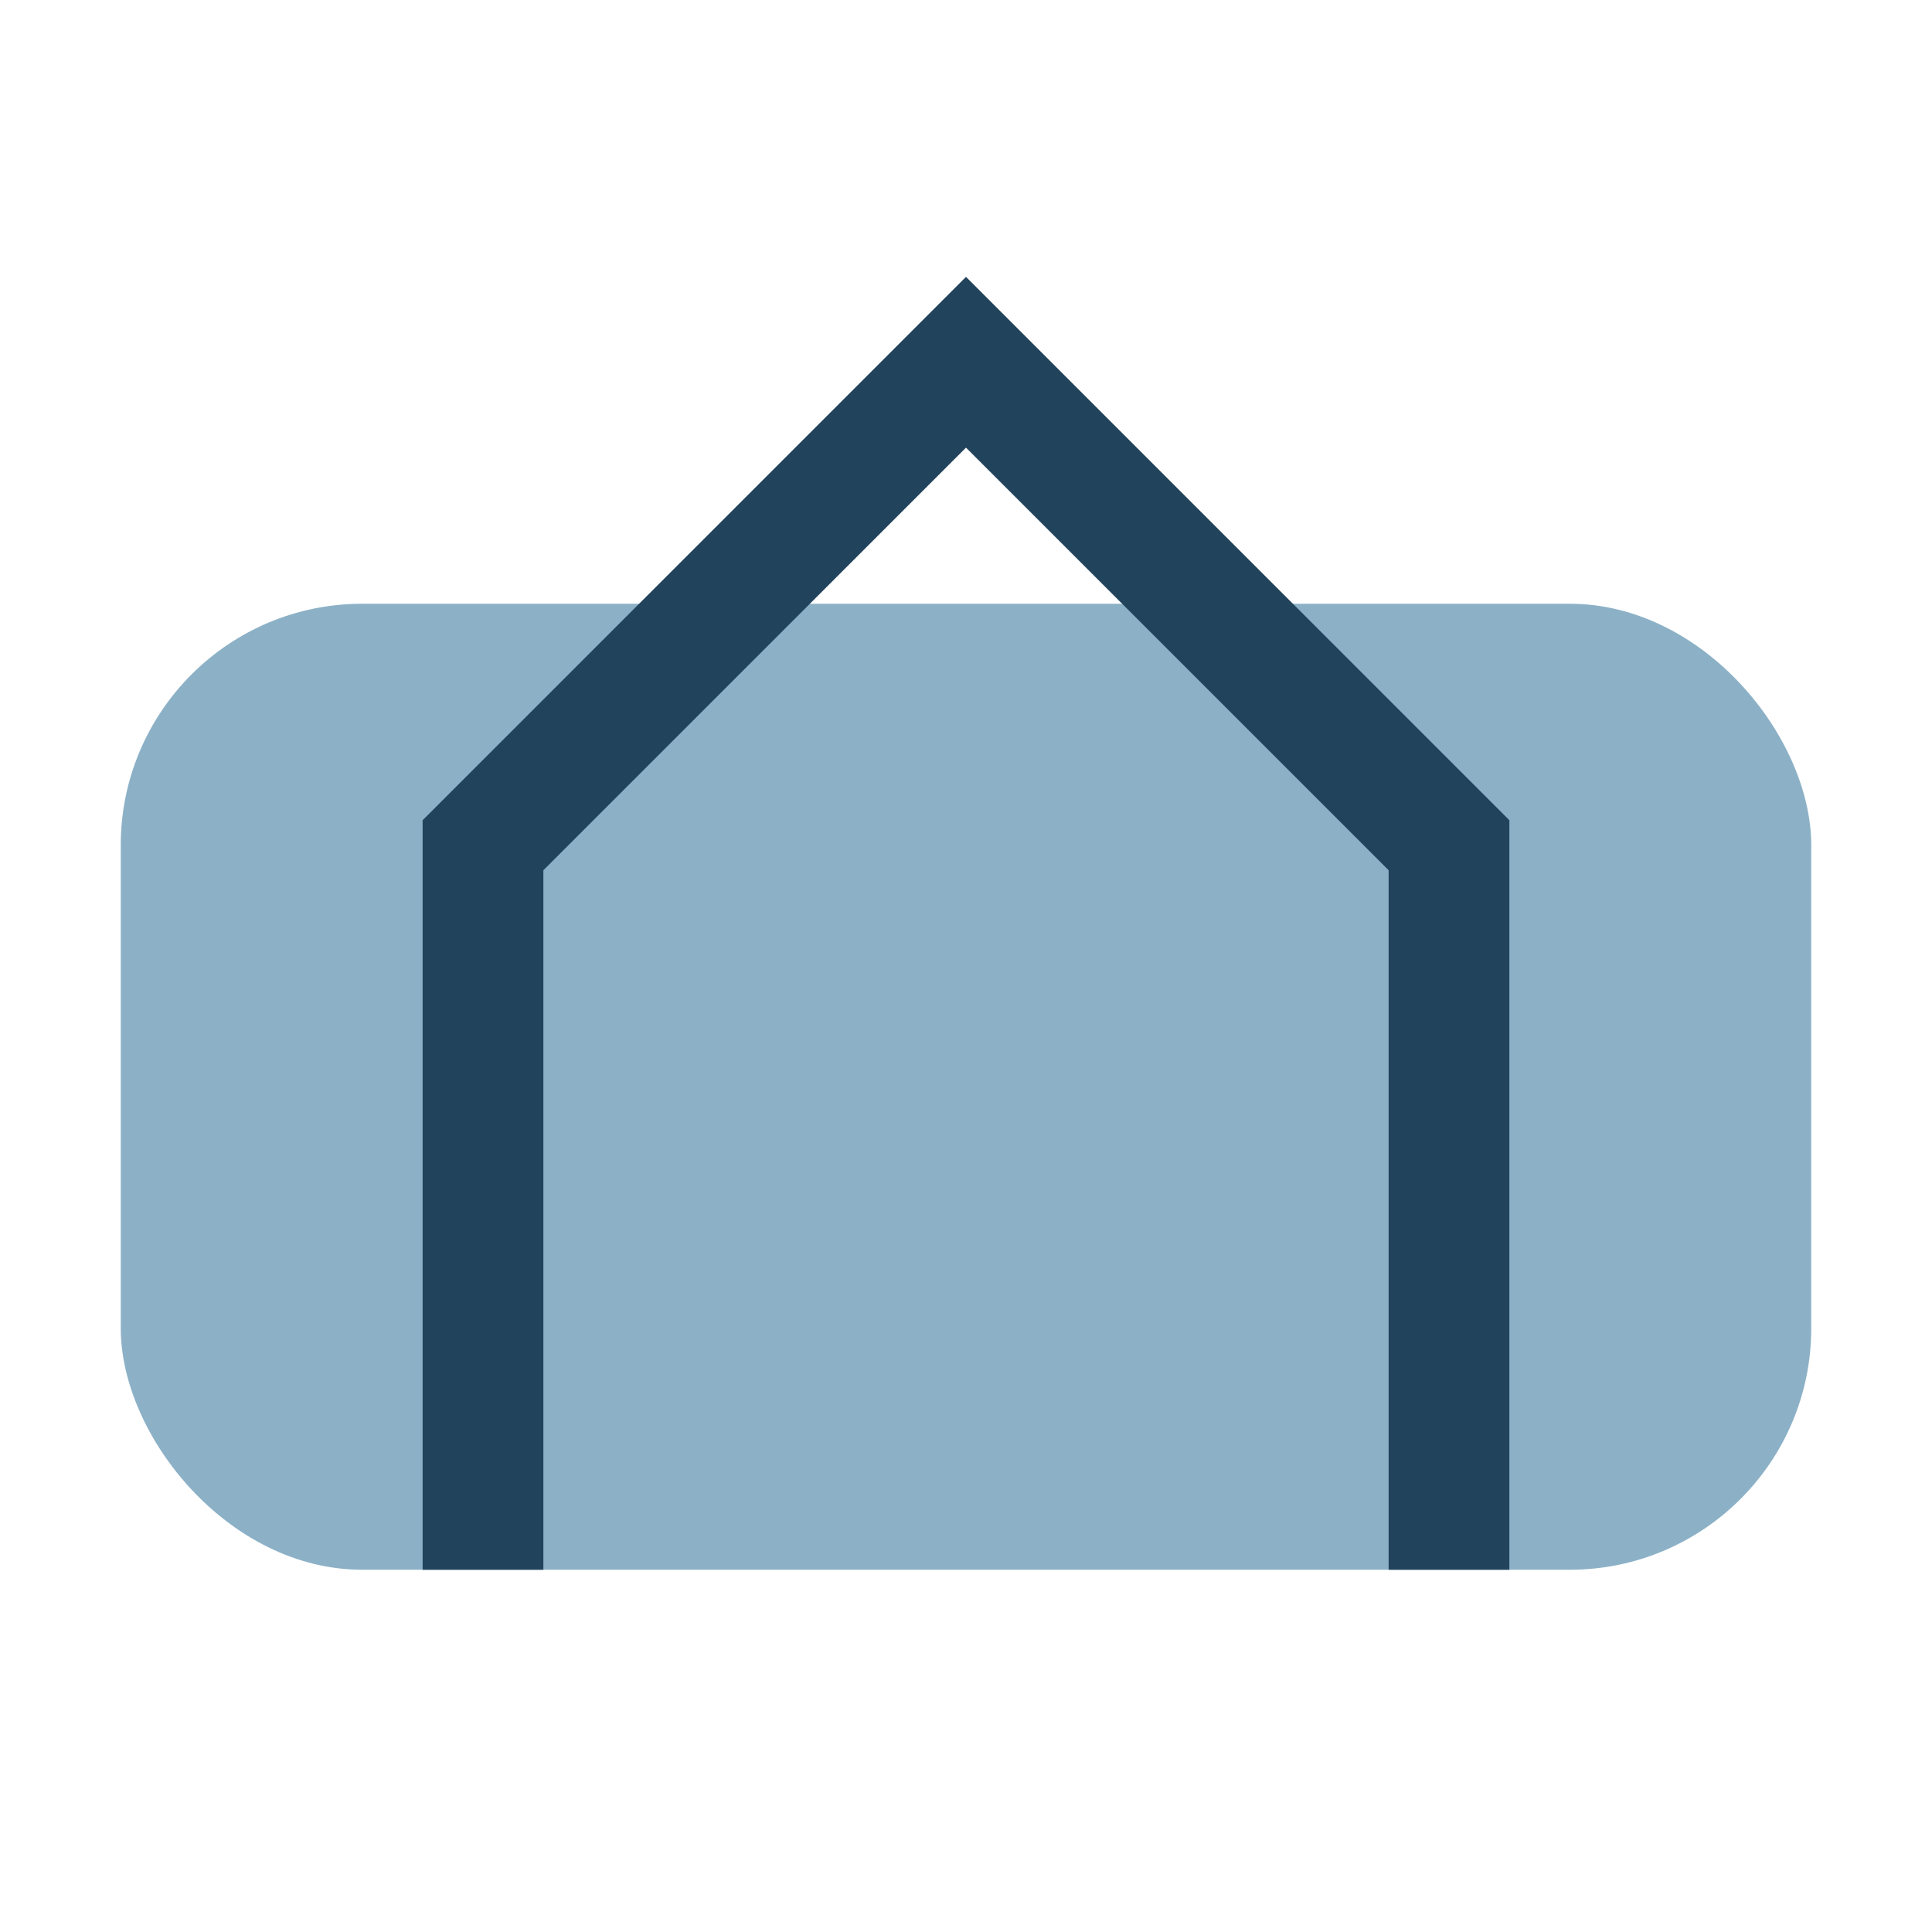
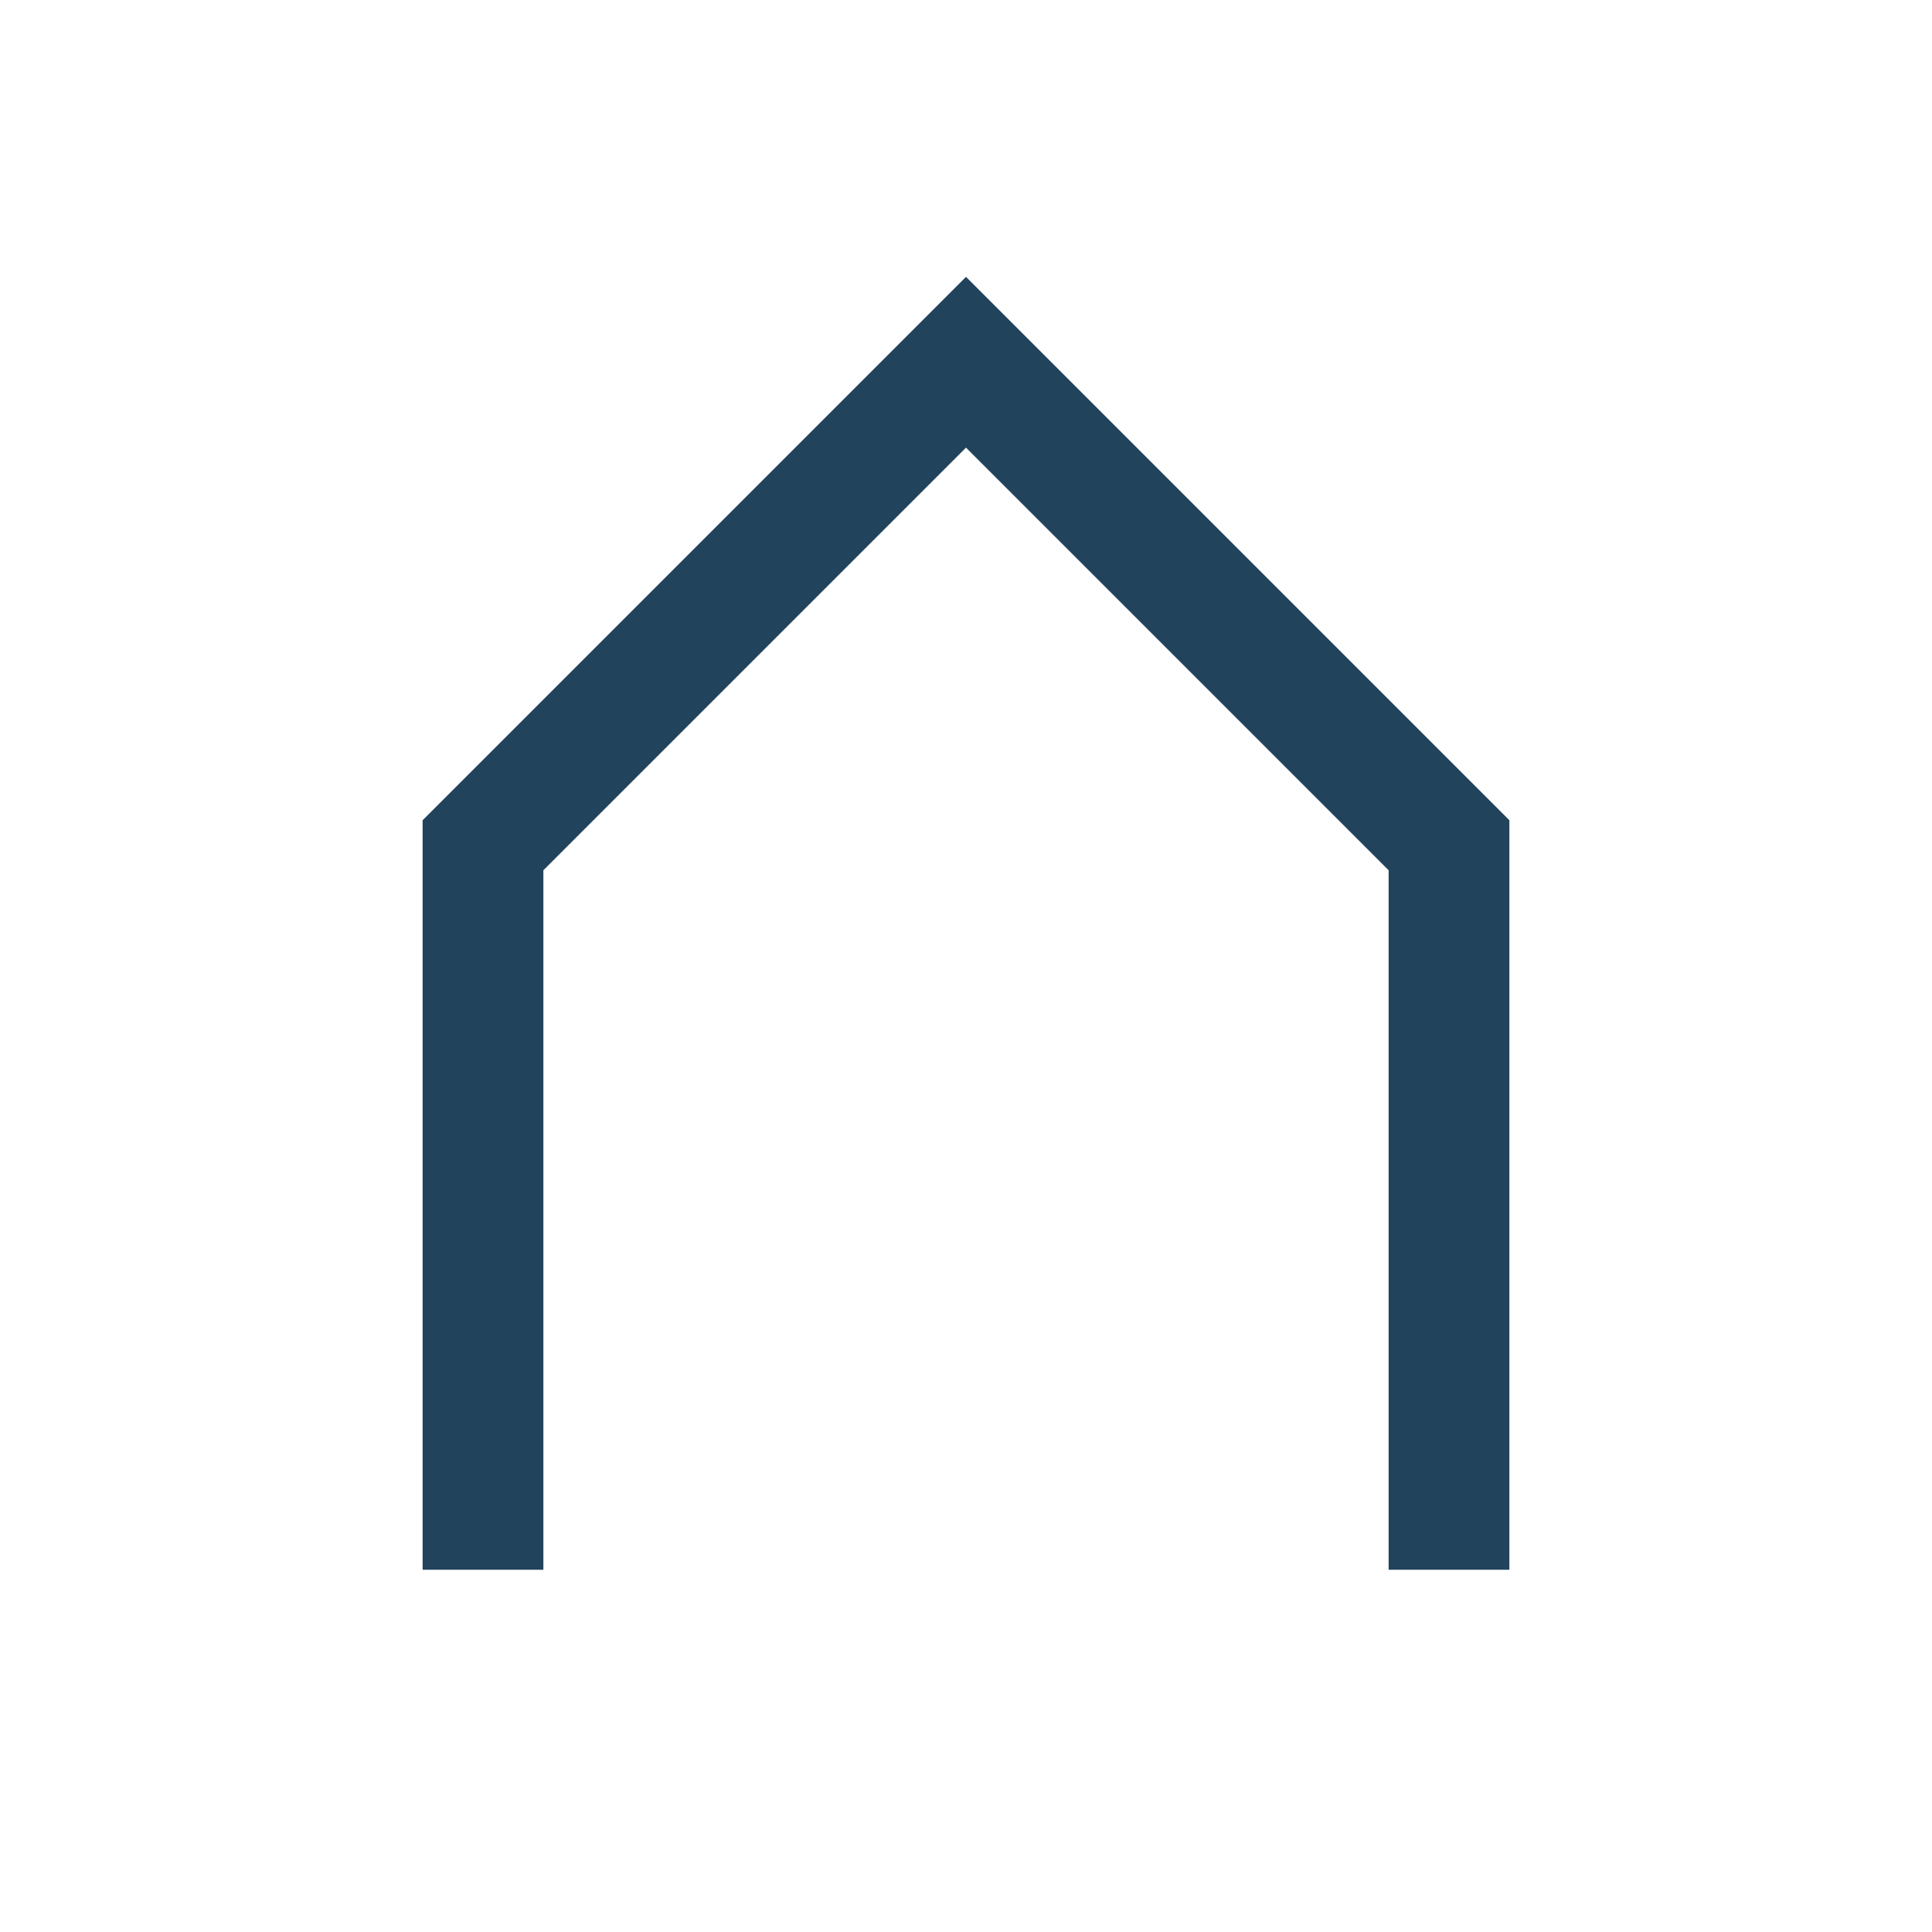
<svg xmlns="http://www.w3.org/2000/svg" width="32" height="32" viewBox="0 0 32 32">
-   <rect x="2" y="10" width="28" height="16" rx="4" fill="#8CB1C7" />
  <path d="M8 26V14l8-8 8 8v12" fill="none" stroke="#22435C" stroke-width="2" />
</svg>